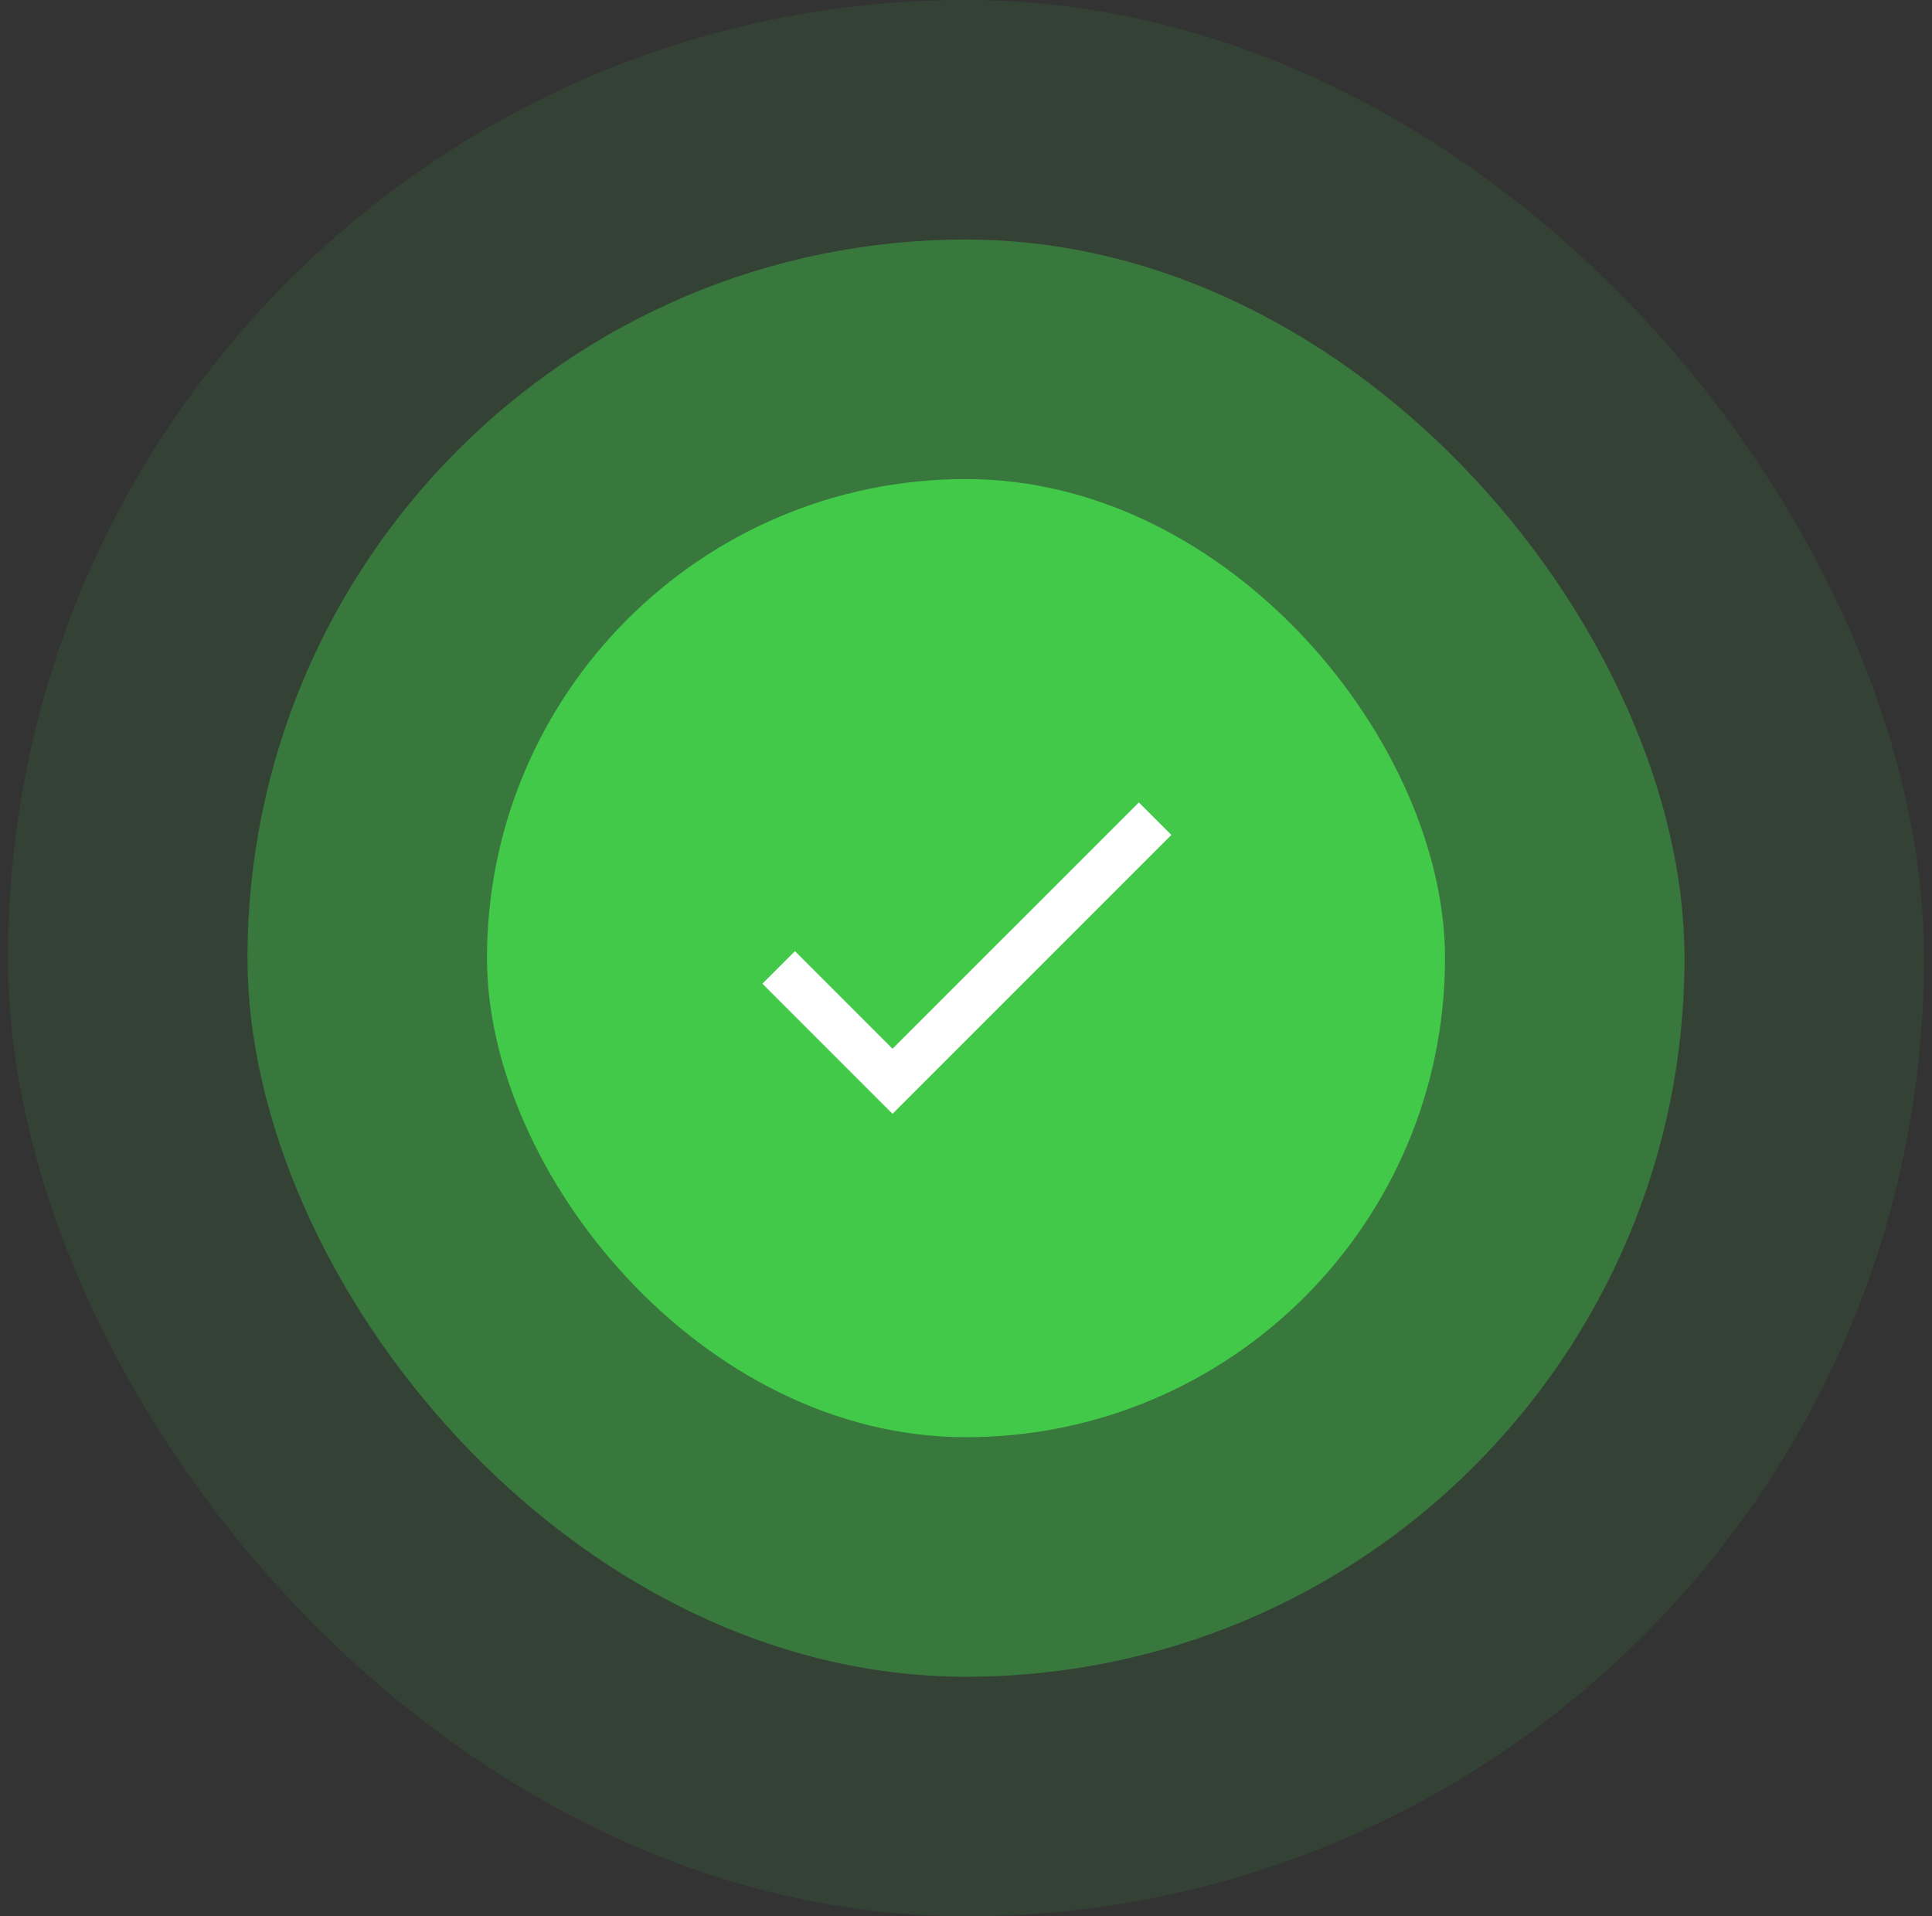
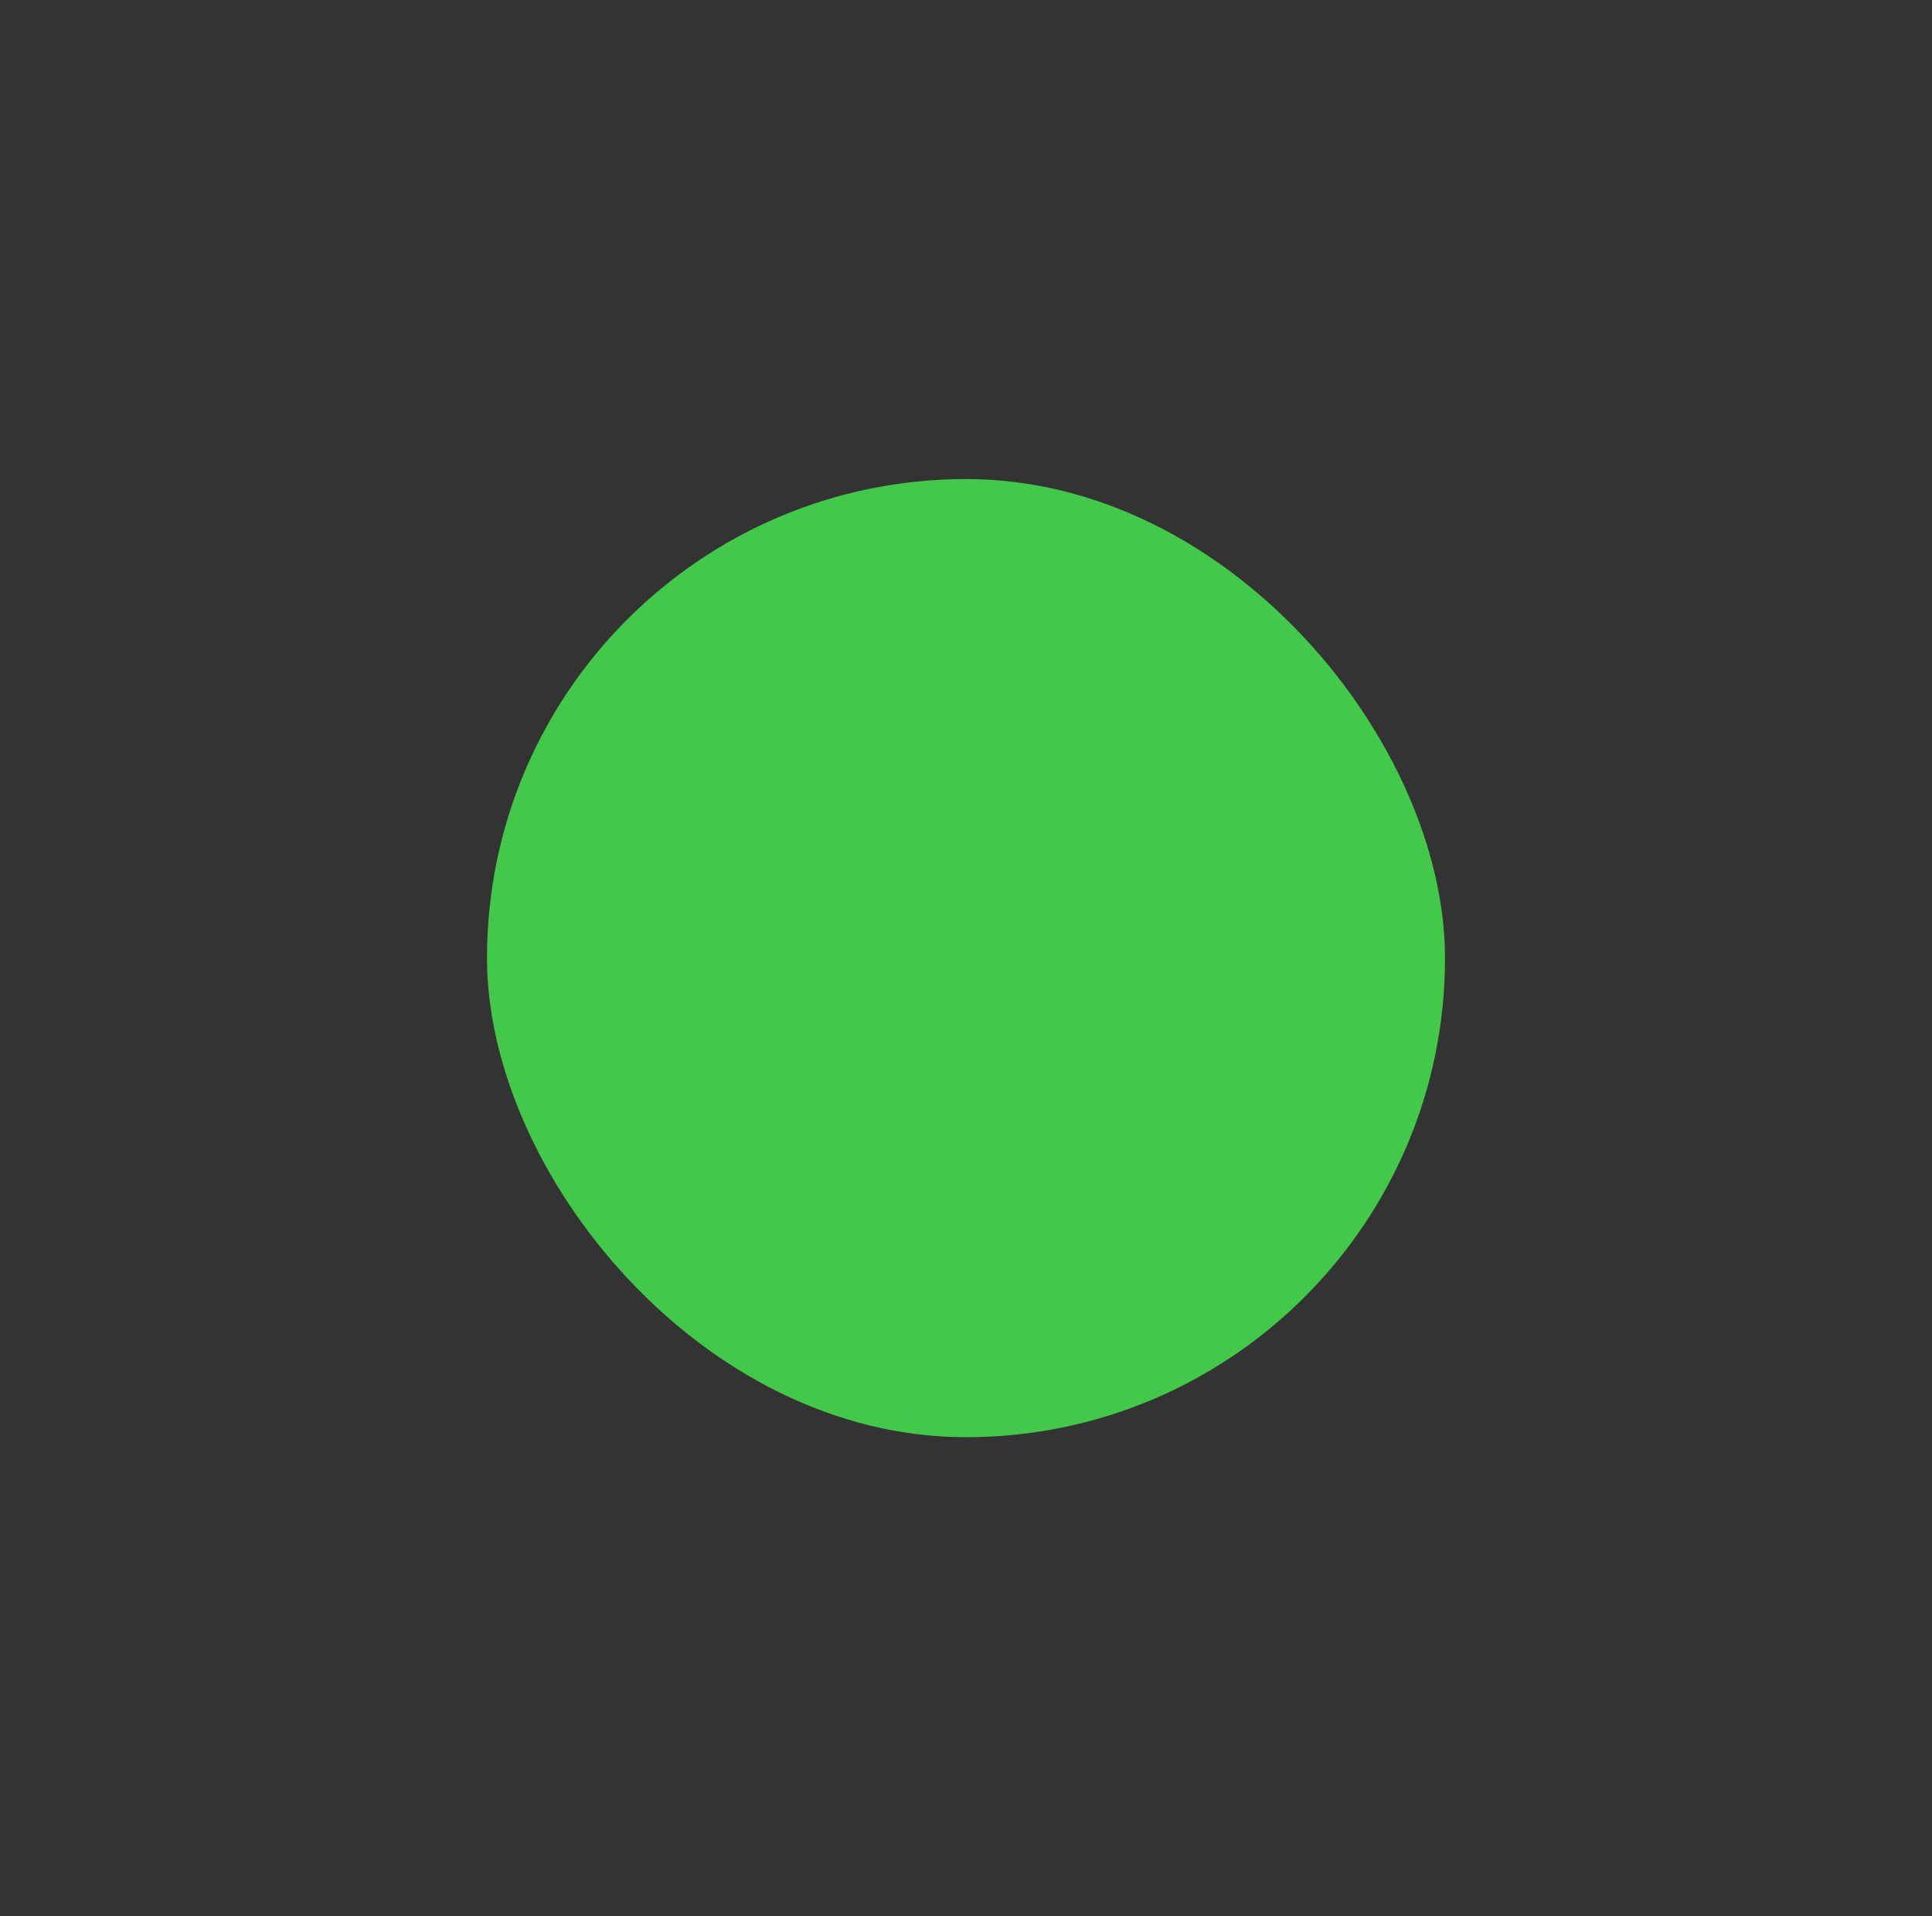
<svg xmlns="http://www.w3.org/2000/svg" width="121" height="120" viewBox="0 0 121 120" fill="none">
  <rect x="0" y="0" width="121" height="120" fill="#333333" stroke="none" />
-   <rect opacity="0.1" x="0.5" width="120" height="120" rx="60" fill="#43C949" />
-   <rect opacity="0.4" x="15.5" y="15" width="90" height="90" rx="45" fill="#43C949" />
  <rect x="30.5" y="30" width="60" height="60" rx="30" fill="#43C949" />
-   <path d="M55.899 65.675L49.787 59.563L47.75 61.601L55.899 69.75L73.362 52.287L71.325 50.25L55.899 65.675Z" fill="white" />
</svg>